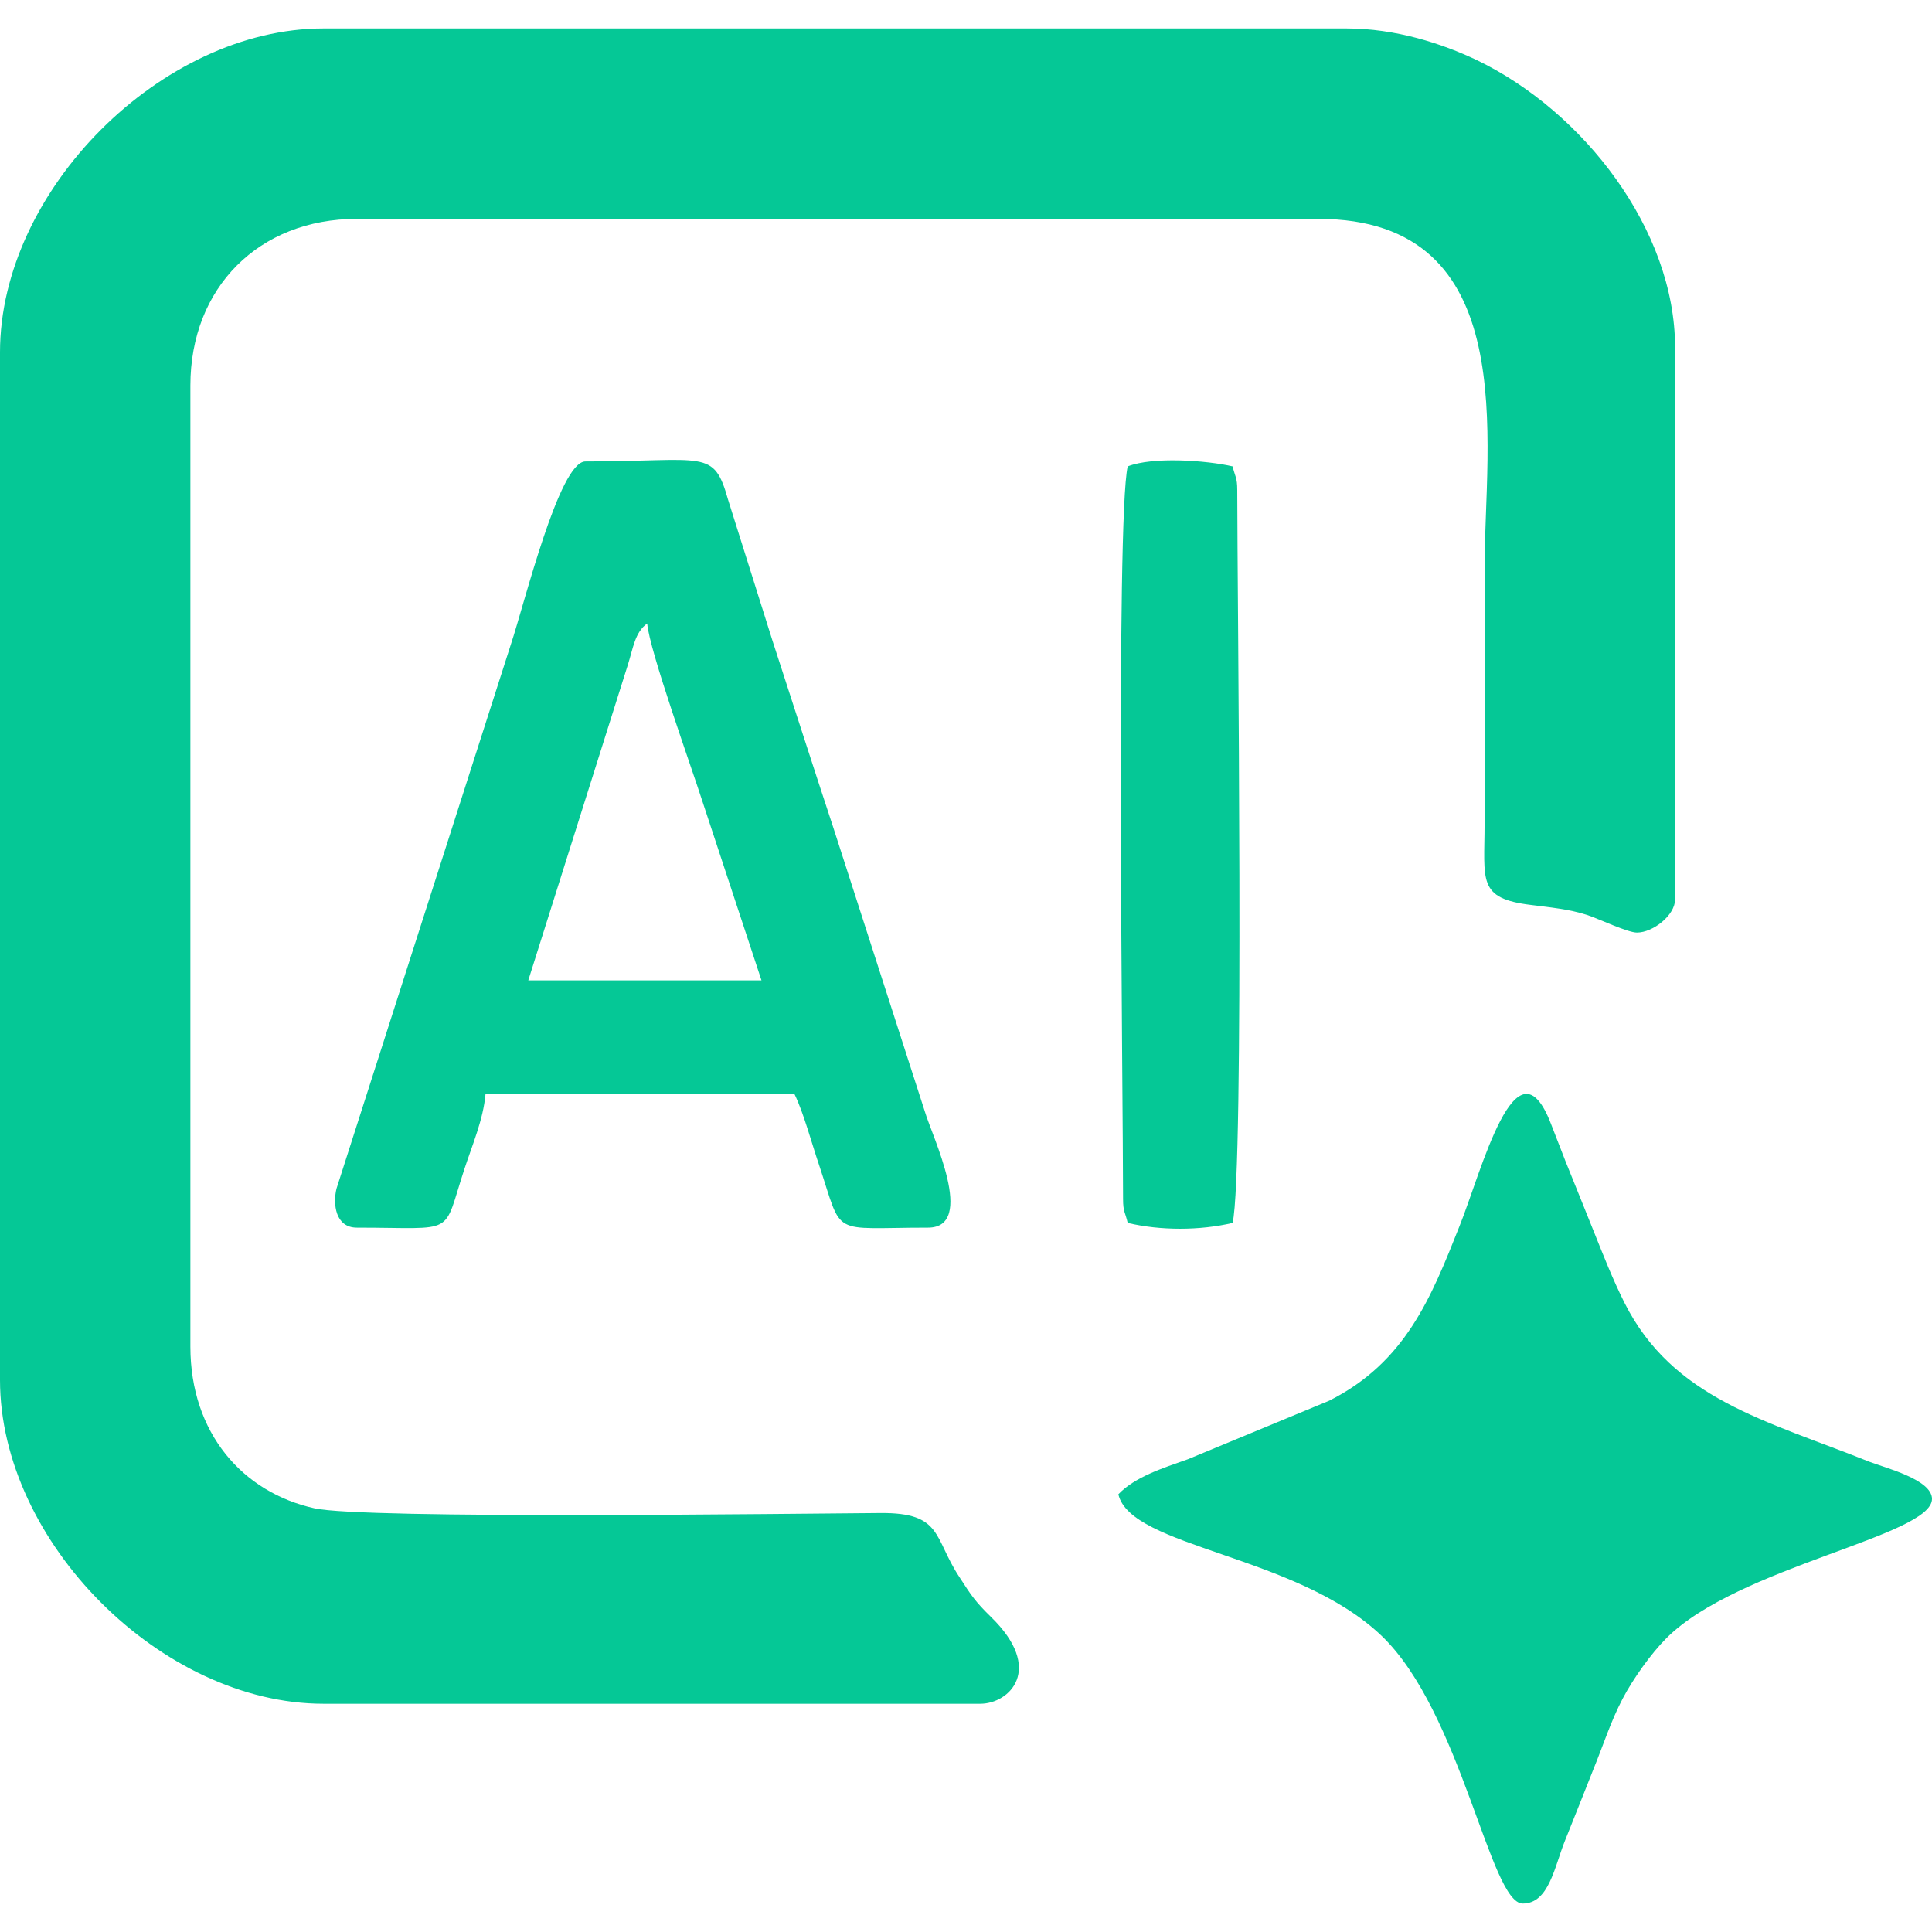
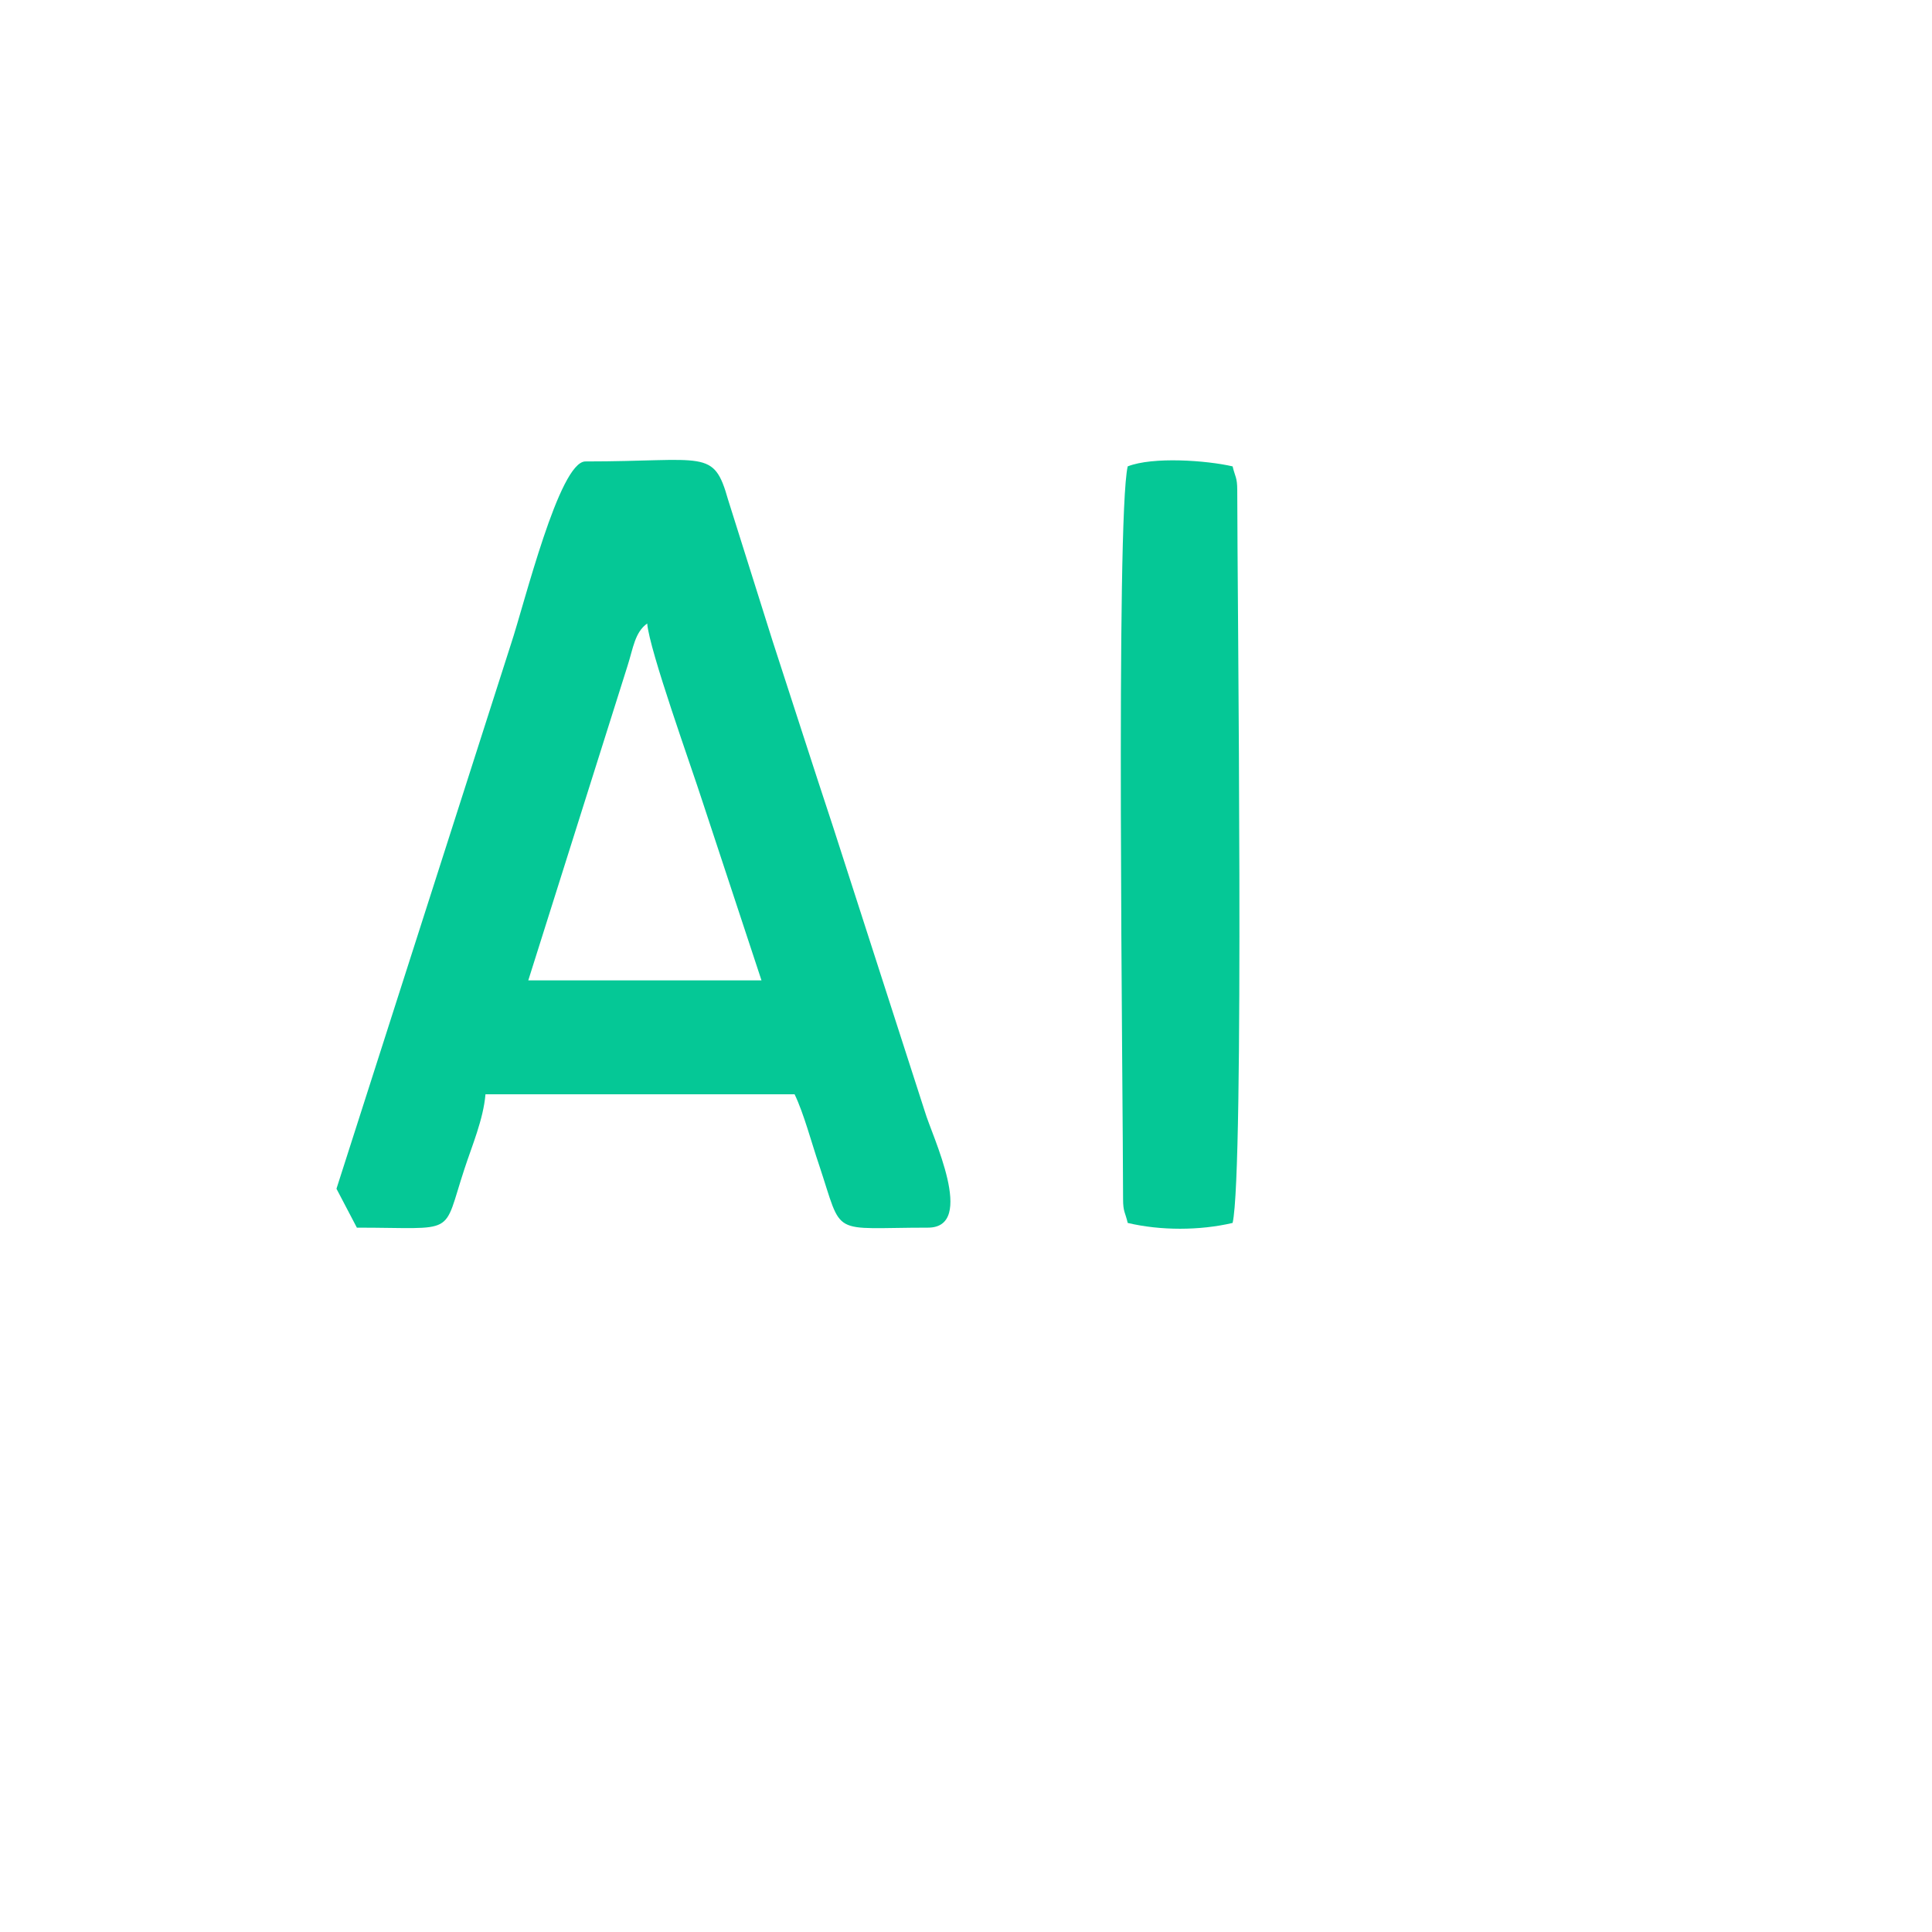
<svg xmlns="http://www.w3.org/2000/svg" width="70px" height="70px" viewBox="0 0 70 70" version="1.1">
  <g id="surface1">
-     <path style=" stroke:none;fill-rule:evenodd;fill:rgb(1.961%,78.431%,58.824%);fill-opacity:1;" d="M 0 12.762 L 0 50 C 0 55.871 5.859 61.73 11.719 61.73 L 35.52 61.73 C 36.57 61.73 37.859 60.48 35.898 58.578 C 35.34 58.031 35.199 57.82 34.762 57.141 C 33.82 55.719 34.16 54.801 31.898 54.82 C 28.781 54.84 13.18 55.051 11.391 54.648 C 8.809 54.078 6.898 51.941 6.898 48.789 L 6.898 13.969 C 6.898 10.422 9.379 7.93 12.93 7.93 L 47.762 7.93 C 55.211 7.93 53.789 16.059 53.789 20.52 C 53.789 23.621 53.801 26.73 53.789 29.828 C 53.789 31.91 53.512 32.551 55.48 32.789 C 56.121 32.871 56.879 32.941 57.531 33.16 C 57.961 33.309 58.98 33.789 59.309 33.789 C 59.891 33.789 60.691 33.16 60.691 32.59 L 60.691 12.59 C 60.691 8.328 57.371 4.039 53.512 2.18 C 52.25 1.578 50.57 1.031 48.789 1.031 L 11.719 1.031 C 5.859 1.031 0 6.891 0 12.762 Z M 0 12.762 " />
-     <path style=" stroke:none;fill-rule:evenodd;fill:rgb(1.961%,78.431%,58.824%);fill-opacity:1;" d="M 40.52 54.141 C 40.969 56.078 46.961 56.32 50.051 59.262 C 52.949 62.031 53.988 68.969 55.172 68.969 C 56.121 68.969 56.32 67.641 56.699 66.699 C 57.059 65.809 57.398 64.941 57.73 64.109 C 58.102 63.199 58.359 62.371 58.789 61.551 C 59.16 60.84 59.82 59.91 60.379 59.352 C 62.969 56.762 70 55.648 70 54.309 C 70 53.602 68.289 53.18 67.73 52.961 C 63.98 51.461 60.609 50.691 58.852 47.191 C 58.41 46.301 58.121 45.551 57.762 44.66 C 57.41 43.789 57.07 42.93 56.719 42.07 C 56.539 41.602 56.379 41.199 56.191 40.711 C 54.93 37.449 53.672 42.461 52.879 44.43 C 51.852 47.02 50.922 49.359 48.16 50.75 L 43.039 52.871 C 42.109 53.199 41.121 53.512 40.52 54.141 Z M 40.52 54.141 " />
-     <path style=" stroke:none;fill-rule:evenodd;fill:rgb(1.961%,78.431%,58.824%);fill-opacity:1;" d="M 23.449 22.59 C 23.531 23.57 25.051 27.789 25.449 29.031 L 27.59 35.52 L 19.141 35.52 L 22.738 24.121 C 22.941 23.488 23 22.91 23.449 22.59 Z M 12.93 44.48 C 16.602 44.48 16.012 44.828 16.828 42.352 C 17.102 41.512 17.512 40.559 17.59 39.648 L 28.789 39.648 C 29.121 40.328 29.41 41.43 29.68 42.219 C 30.559 44.859 30.039 44.48 33.621 44.48 C 35.391 44.48 33.762 41.141 33.512 40.281 L 30.191 29.98 C 29.441 27.711 28.738 25.512 27.988 23.211 L 26.379 18.102 C 25.852 16.238 25.57 16.719 21.211 16.719 C 20.262 16.719 19 21.879 18.512 23.34 L 12.191 43.07 C 12.059 43.621 12.148 44.48 12.93 44.48 Z M 12.93 44.48 " />
+     <path style=" stroke:none;fill-rule:evenodd;fill:rgb(1.961%,78.431%,58.824%);fill-opacity:1;" d="M 23.449 22.59 C 23.531 23.57 25.051 27.789 25.449 29.031 L 27.59 35.52 L 19.141 35.52 L 22.738 24.121 C 22.941 23.488 23 22.91 23.449 22.59 Z M 12.93 44.48 C 16.602 44.48 16.012 44.828 16.828 42.352 C 17.102 41.512 17.512 40.559 17.59 39.648 L 28.789 39.648 C 29.121 40.328 29.41 41.43 29.68 42.219 C 30.559 44.859 30.039 44.48 33.621 44.48 C 35.391 44.48 33.762 41.141 33.512 40.281 L 30.191 29.98 C 29.441 27.711 28.738 25.512 27.988 23.211 L 26.379 18.102 C 25.852 16.238 25.57 16.719 21.211 16.719 C 20.262 16.719 19 21.879 18.512 23.34 L 12.191 43.07 Z M 12.93 44.48 " />
    <path style=" stroke:none;fill-rule:evenodd;fill:rgb(1.961%,78.431%,58.824%);fill-opacity:1;" d="M 40.859 16.898 C 40.422 18.781 40.691 39.73 40.691 43.449 C 40.691 43.91 40.77 43.922 40.859 44.309 C 42.039 44.59 43.469 44.59 44.66 44.309 C 45.09 42.43 44.828 21.469 44.828 17.762 C 44.828 17.289 44.75 17.281 44.66 16.898 C 43.719 16.68 41.77 16.539 40.859 16.898 Z M 40.859 16.898 " />
  </g>
</svg>